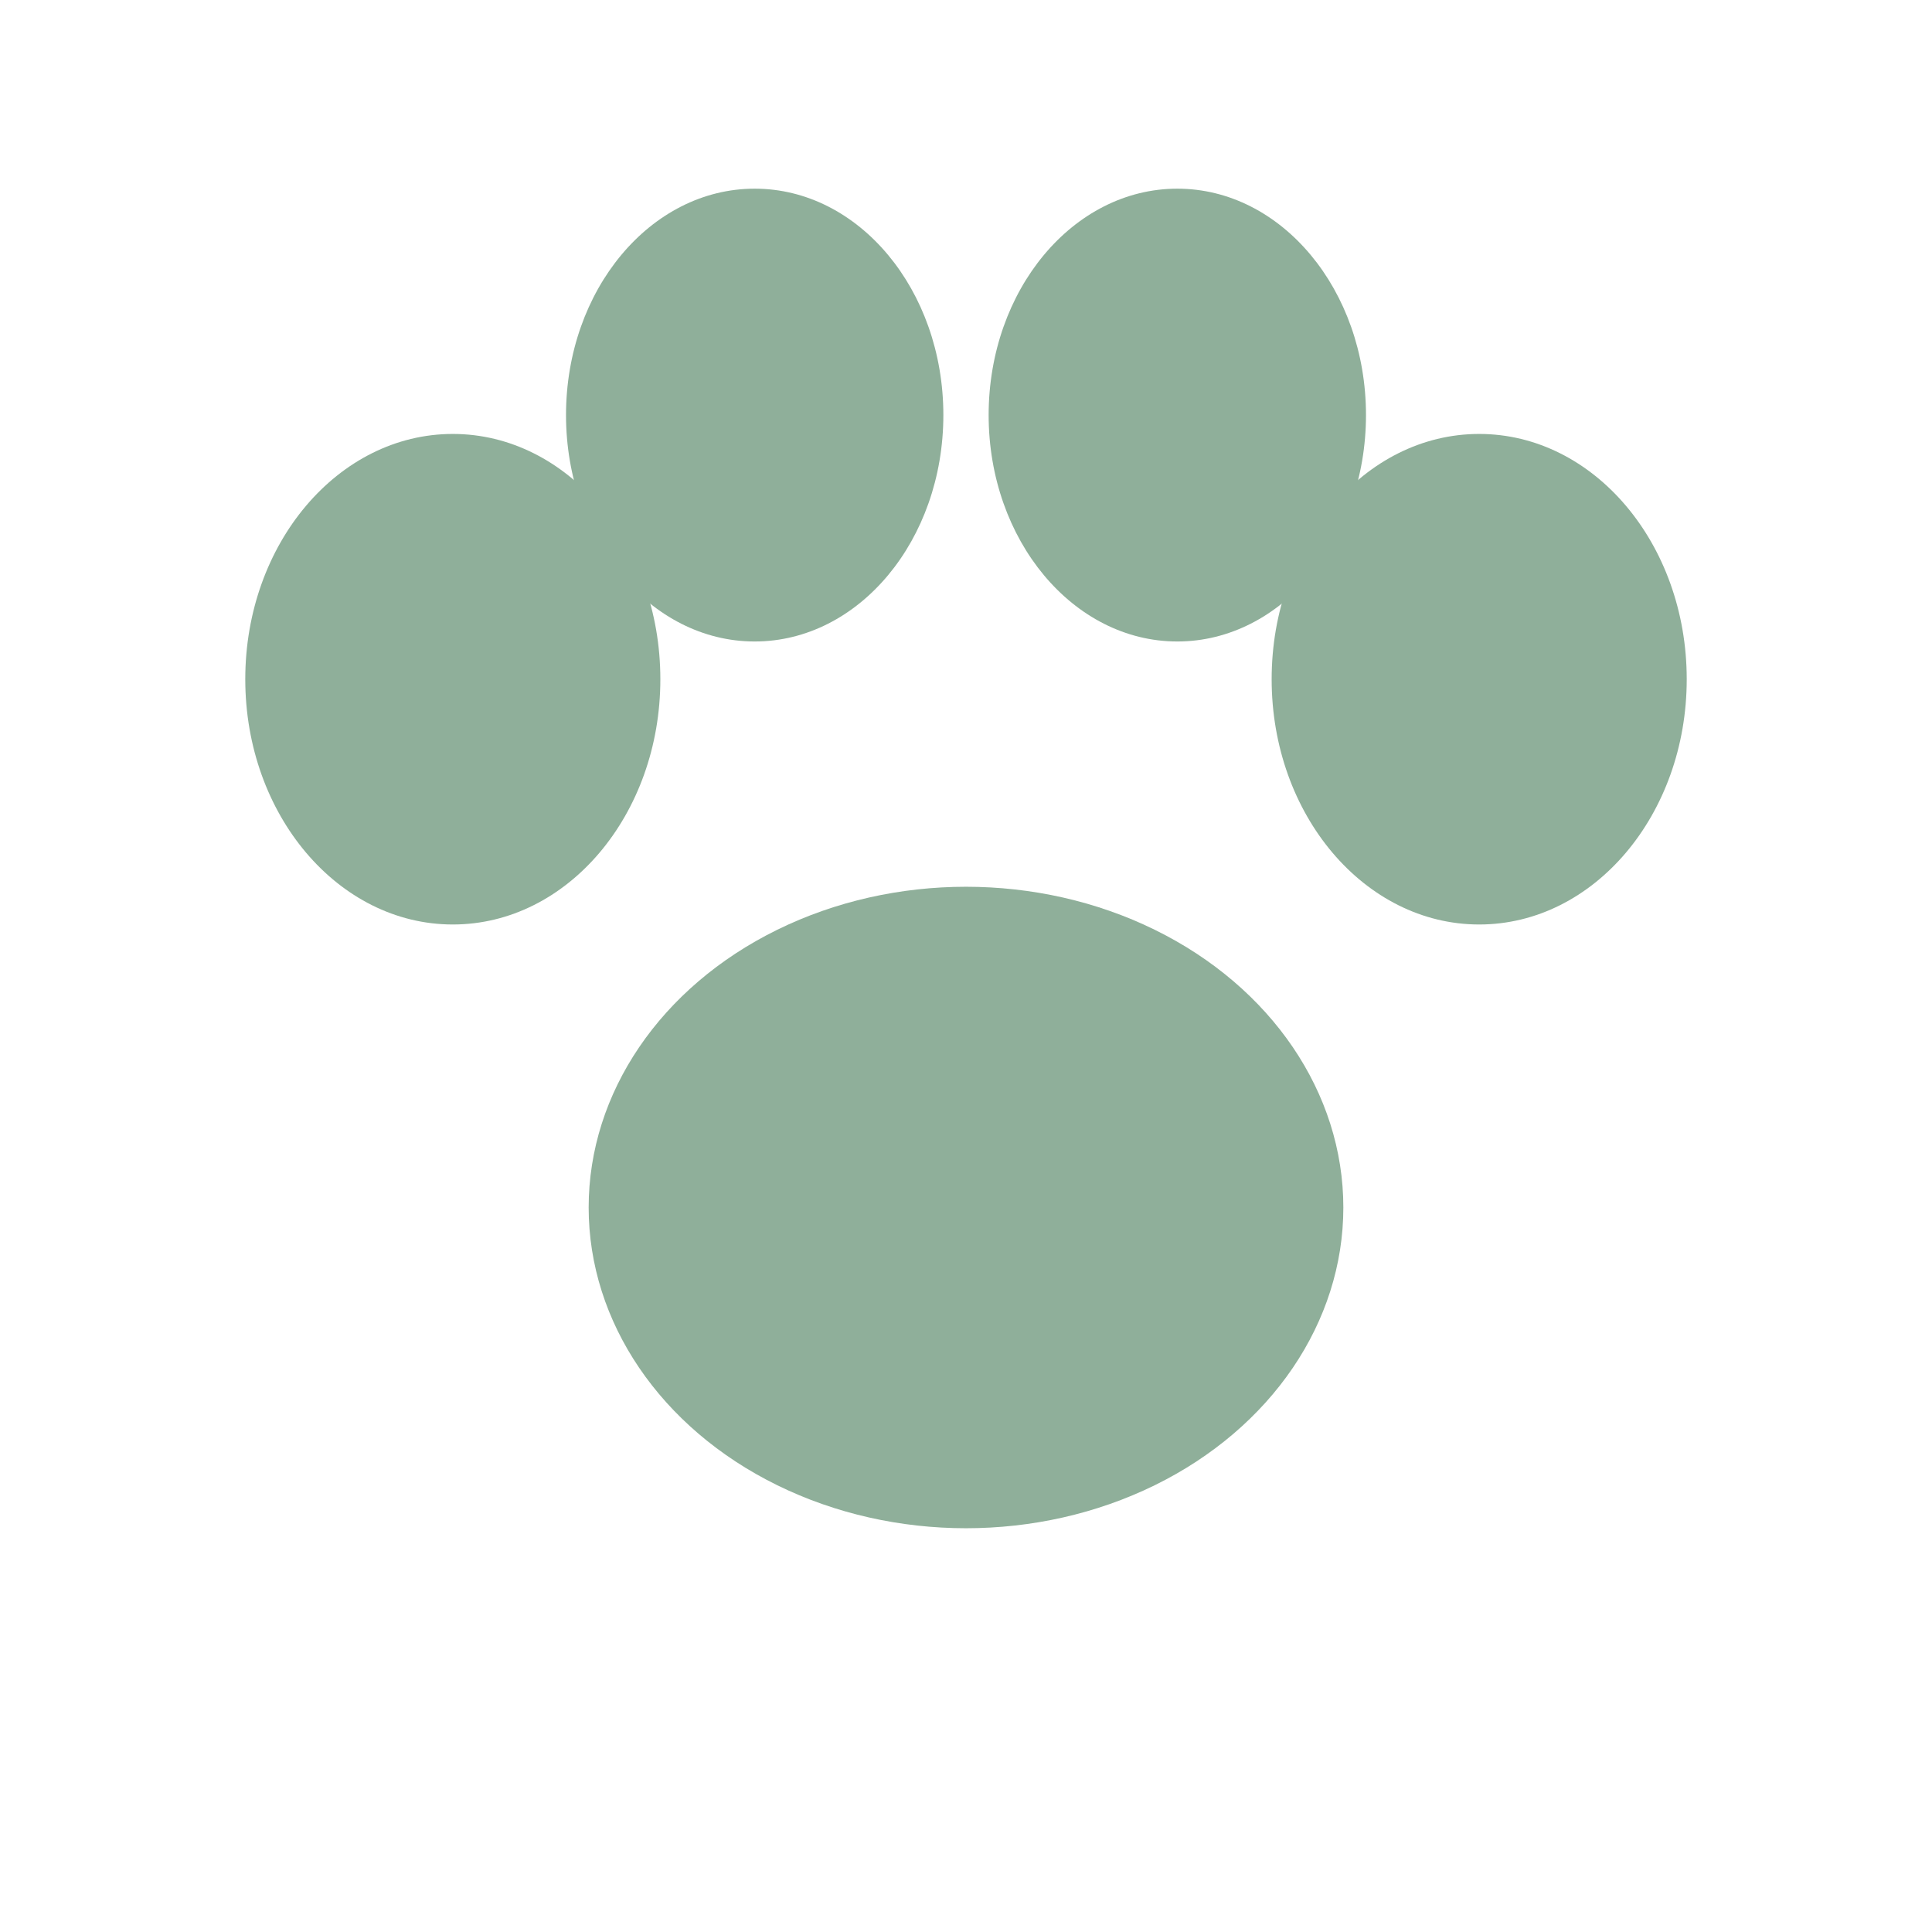
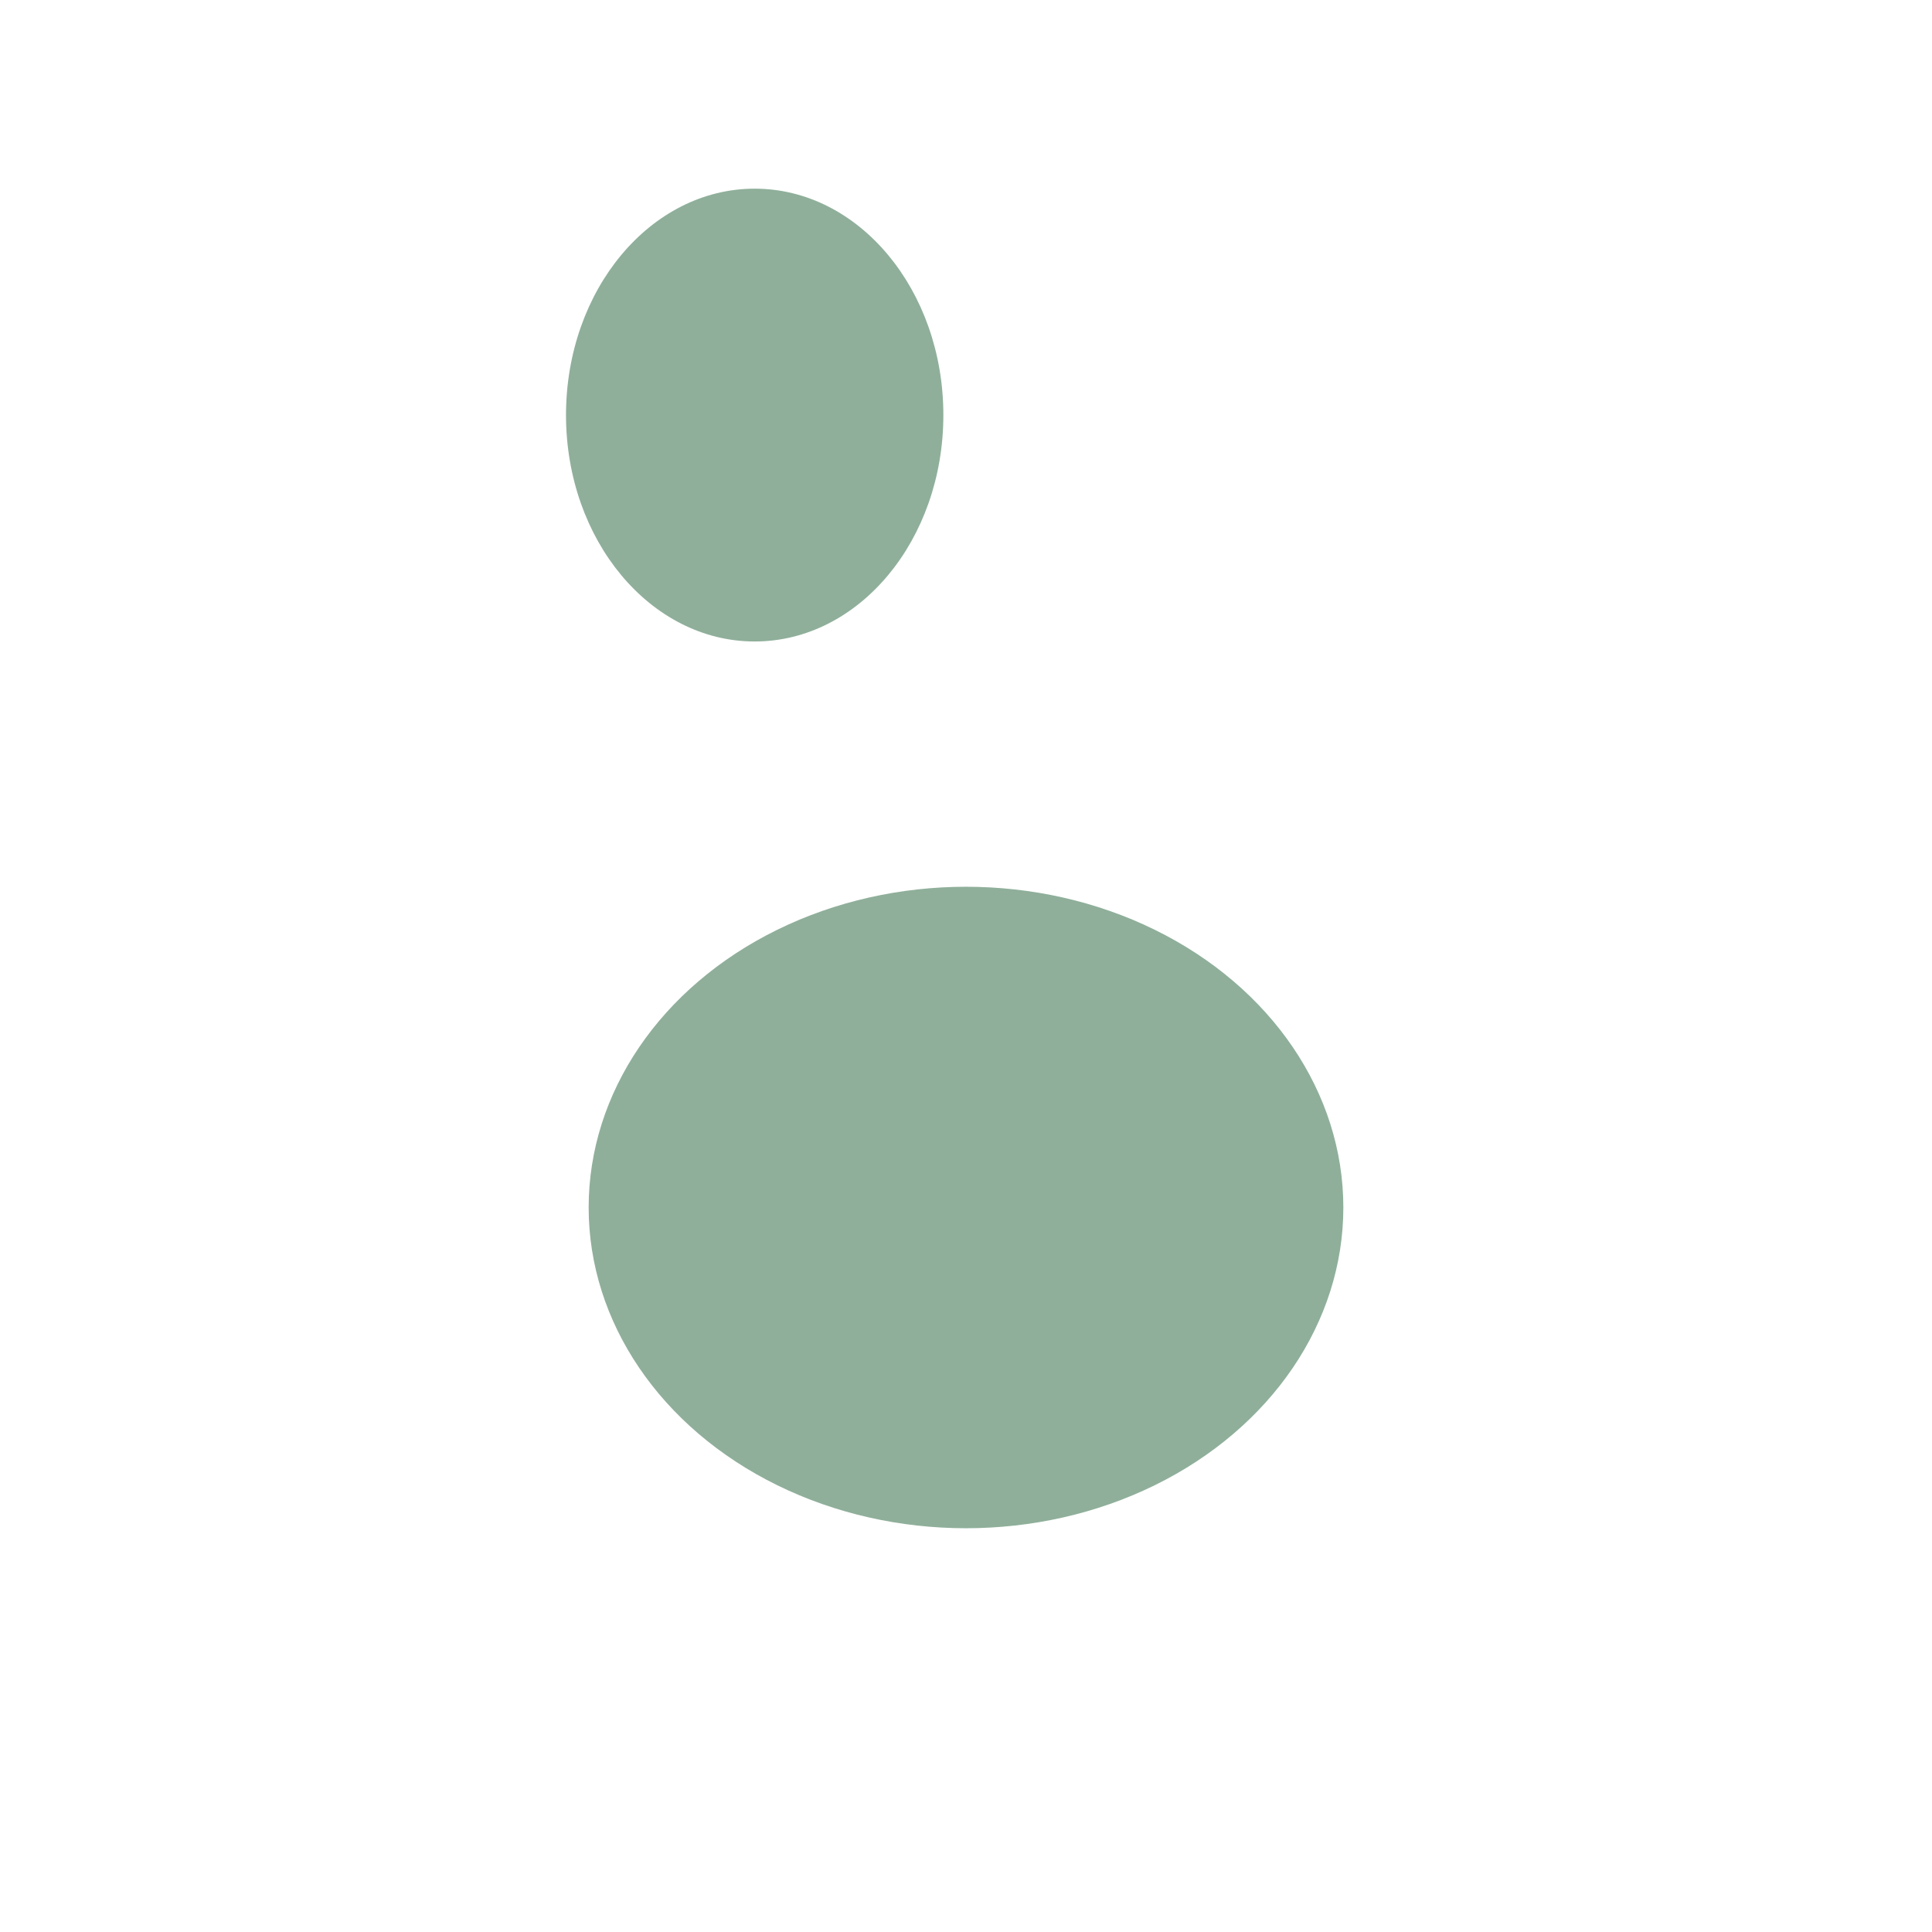
<svg xmlns="http://www.w3.org/2000/svg" width="512" height="512" viewBox="0 0 512 512">
  <ellipse cx="256" cy="320" rx="100" ry="85" fill="#8FAF9A" />
-   <ellipse cx="120" cy="180" rx="55" ry="65" fill="#8FAF9A" />
  <ellipse cx="200" cy="110" rx="50" ry="60" fill="#8FAF9A" />
-   <ellipse cx="312" cy="110" rx="50" ry="60" fill="#8FAF9A" />
-   <ellipse cx="392" cy="180" rx="55" ry="65" fill="#8FAF9A" />
</svg>